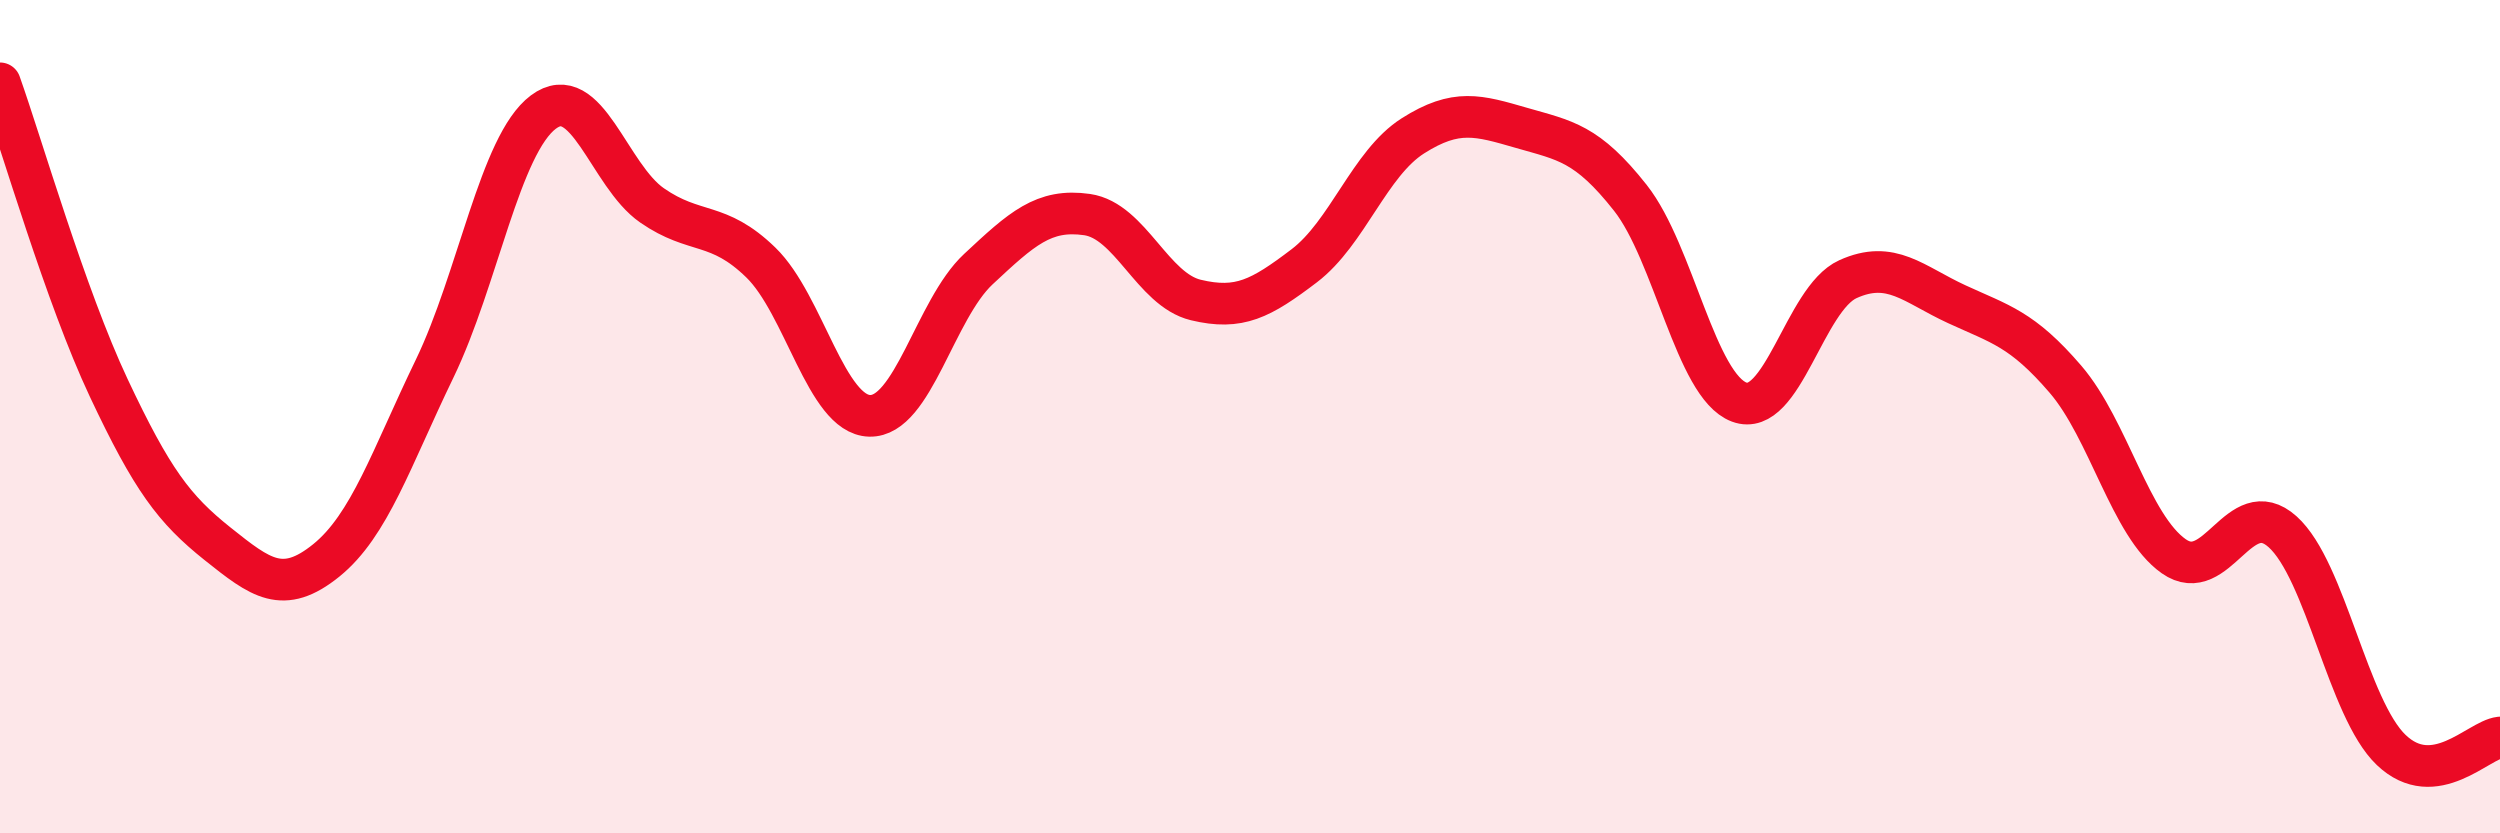
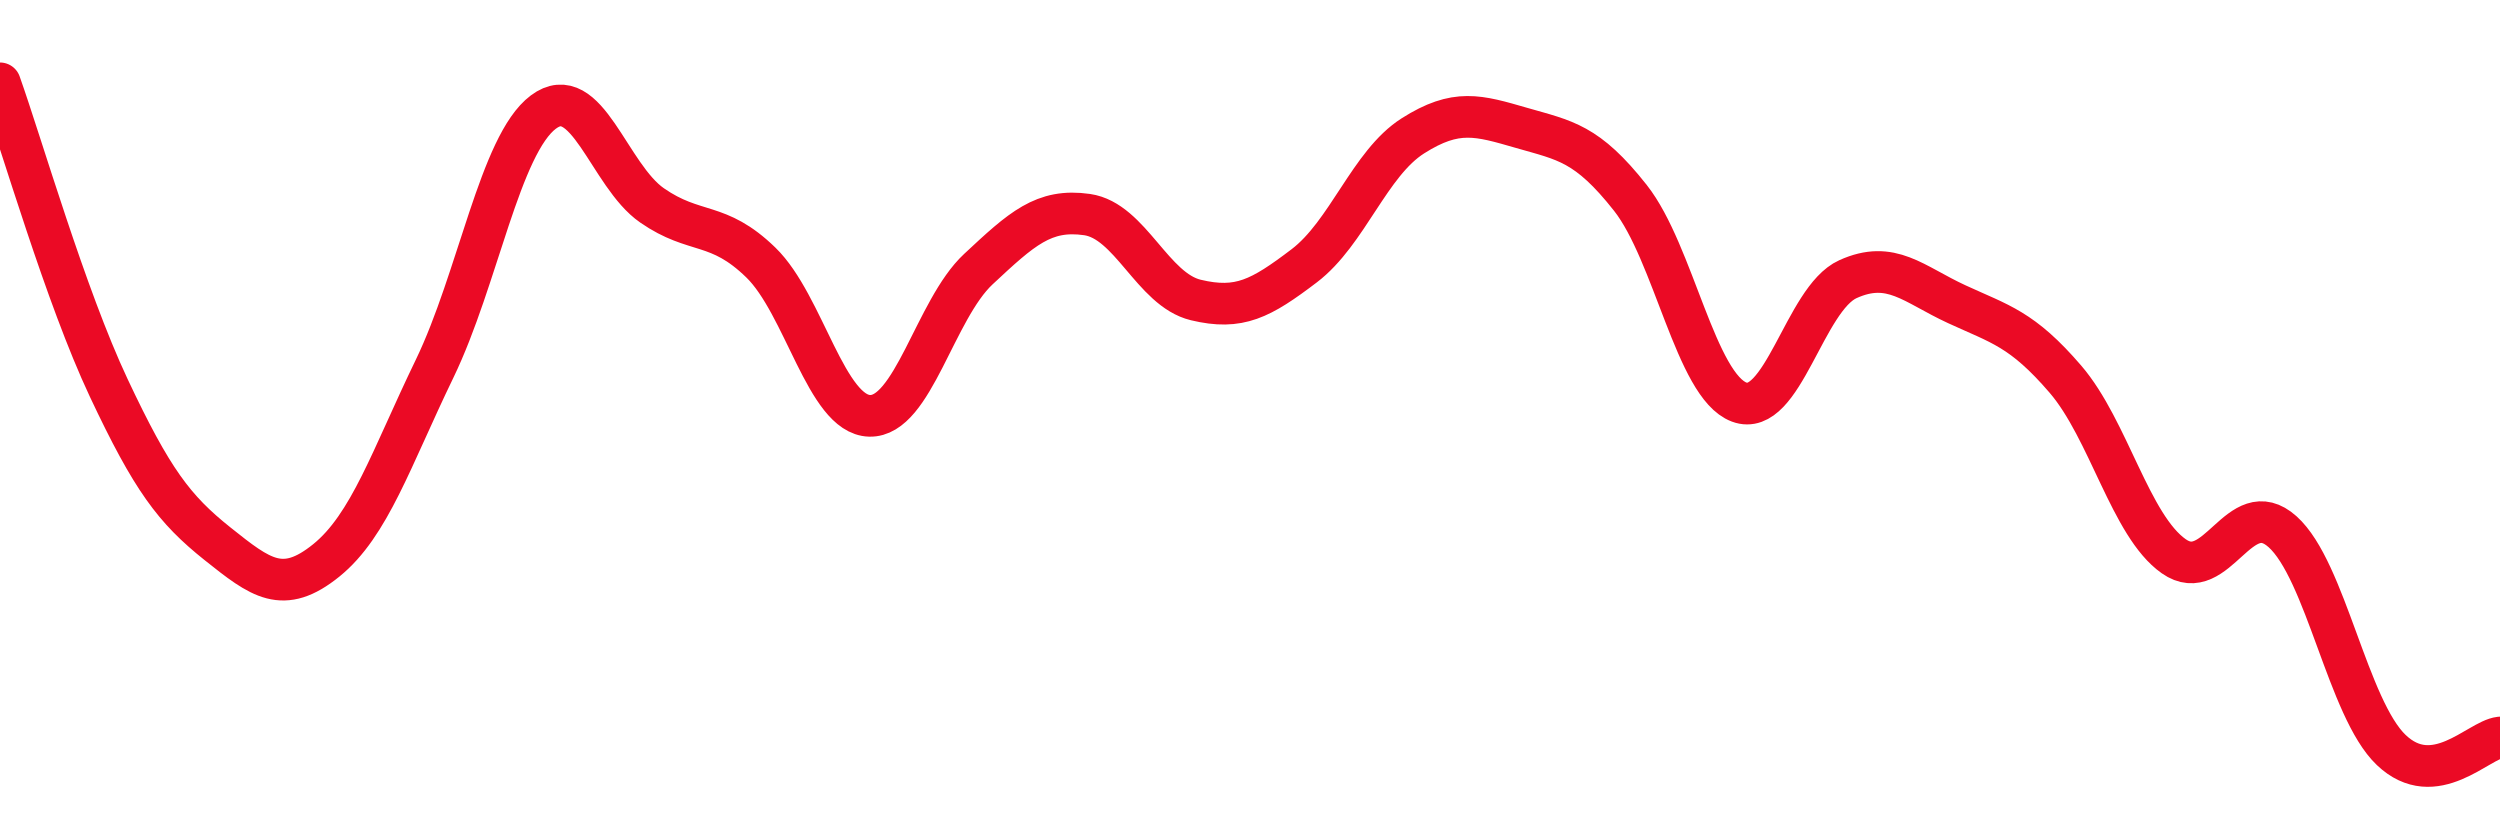
<svg xmlns="http://www.w3.org/2000/svg" width="60" height="20" viewBox="0 0 60 20">
-   <path d="M 0,2 C 0.52,3.46 1.57,7.1 2.61,9.31 C 3.65,11.52 4.18,12.22 5.22,13.05 C 6.26,13.88 6.79,14.29 7.83,13.45 C 8.87,12.61 9.39,11 10.43,8.85 C 11.47,6.7 12,3.47 13.04,2.69 C 14.08,1.91 14.61,4.21 15.65,4.93 C 16.69,5.65 17.22,5.29 18.26,6.3 C 19.3,7.31 19.83,9.95 20.87,9.98 C 21.91,10.01 22.44,7.43 23.48,6.46 C 24.52,5.49 25.05,5 26.09,5.15 C 27.13,5.3 27.66,6.95 28.7,7.2 C 29.74,7.45 30.26,7.17 31.3,6.38 C 32.34,5.59 32.87,3.92 33.91,3.26 C 34.95,2.6 35.48,2.77 36.52,3.07 C 37.56,3.37 38.09,3.43 39.13,4.75 C 40.17,6.07 40.7,9.26 41.74,9.65 C 42.78,10.04 43.31,7.17 44.35,6.7 C 45.39,6.23 45.92,6.82 46.96,7.3 C 48,7.78 48.53,7.89 49.57,9.1 C 50.61,10.31 51.13,12.62 52.17,13.35 C 53.21,14.08 53.74,11.83 54.78,12.76 C 55.82,13.69 56.35,17.01 57.39,18 C 58.43,18.99 59.48,17.76 60,17.7L60 20L0 20Z" fill="#EB0A25" opacity="0.1" stroke-linecap="round" stroke-linejoin="round" />
  <path d="M 0,2 C 0.52,3.46 1.57,7.1 2.61,9.31 C 3.65,11.52 4.18,12.22 5.22,13.05 C 6.26,13.88 6.79,14.29 7.83,13.45 C 8.87,12.61 9.39,11 10.43,8.85 C 11.47,6.7 12,3.47 13.04,2.69 C 14.08,1.91 14.61,4.21 15.65,4.93 C 16.69,5.65 17.22,5.29 18.26,6.3 C 19.3,7.31 19.83,9.95 20.87,9.98 C 21.91,10.01 22.44,7.43 23.48,6.46 C 24.52,5.49 25.05,5 26.09,5.15 C 27.13,5.3 27.66,6.95 28.7,7.2 C 29.74,7.45 30.26,7.17 31.3,6.38 C 32.34,5.59 32.87,3.92 33.91,3.26 C 34.95,2.6 35.48,2.77 36.52,3.07 C 37.56,3.37 38.09,3.43 39.13,4.75 C 40.17,6.07 40.7,9.26 41.74,9.65 C 42.78,10.04 43.31,7.17 44.35,6.7 C 45.39,6.23 45.92,6.82 46.96,7.3 C 48,7.78 48.53,7.89 49.57,9.1 C 50.61,10.31 51.13,12.62 52.17,13.35 C 53.21,14.08 53.74,11.83 54.78,12.76 C 55.82,13.69 56.35,17.01 57.39,18 C 58.43,18.99 59.48,17.76 60,17.7" stroke="#EB0A25" stroke-width="1" fill="none" stroke-linecap="round" stroke-linejoin="round" />
</svg>